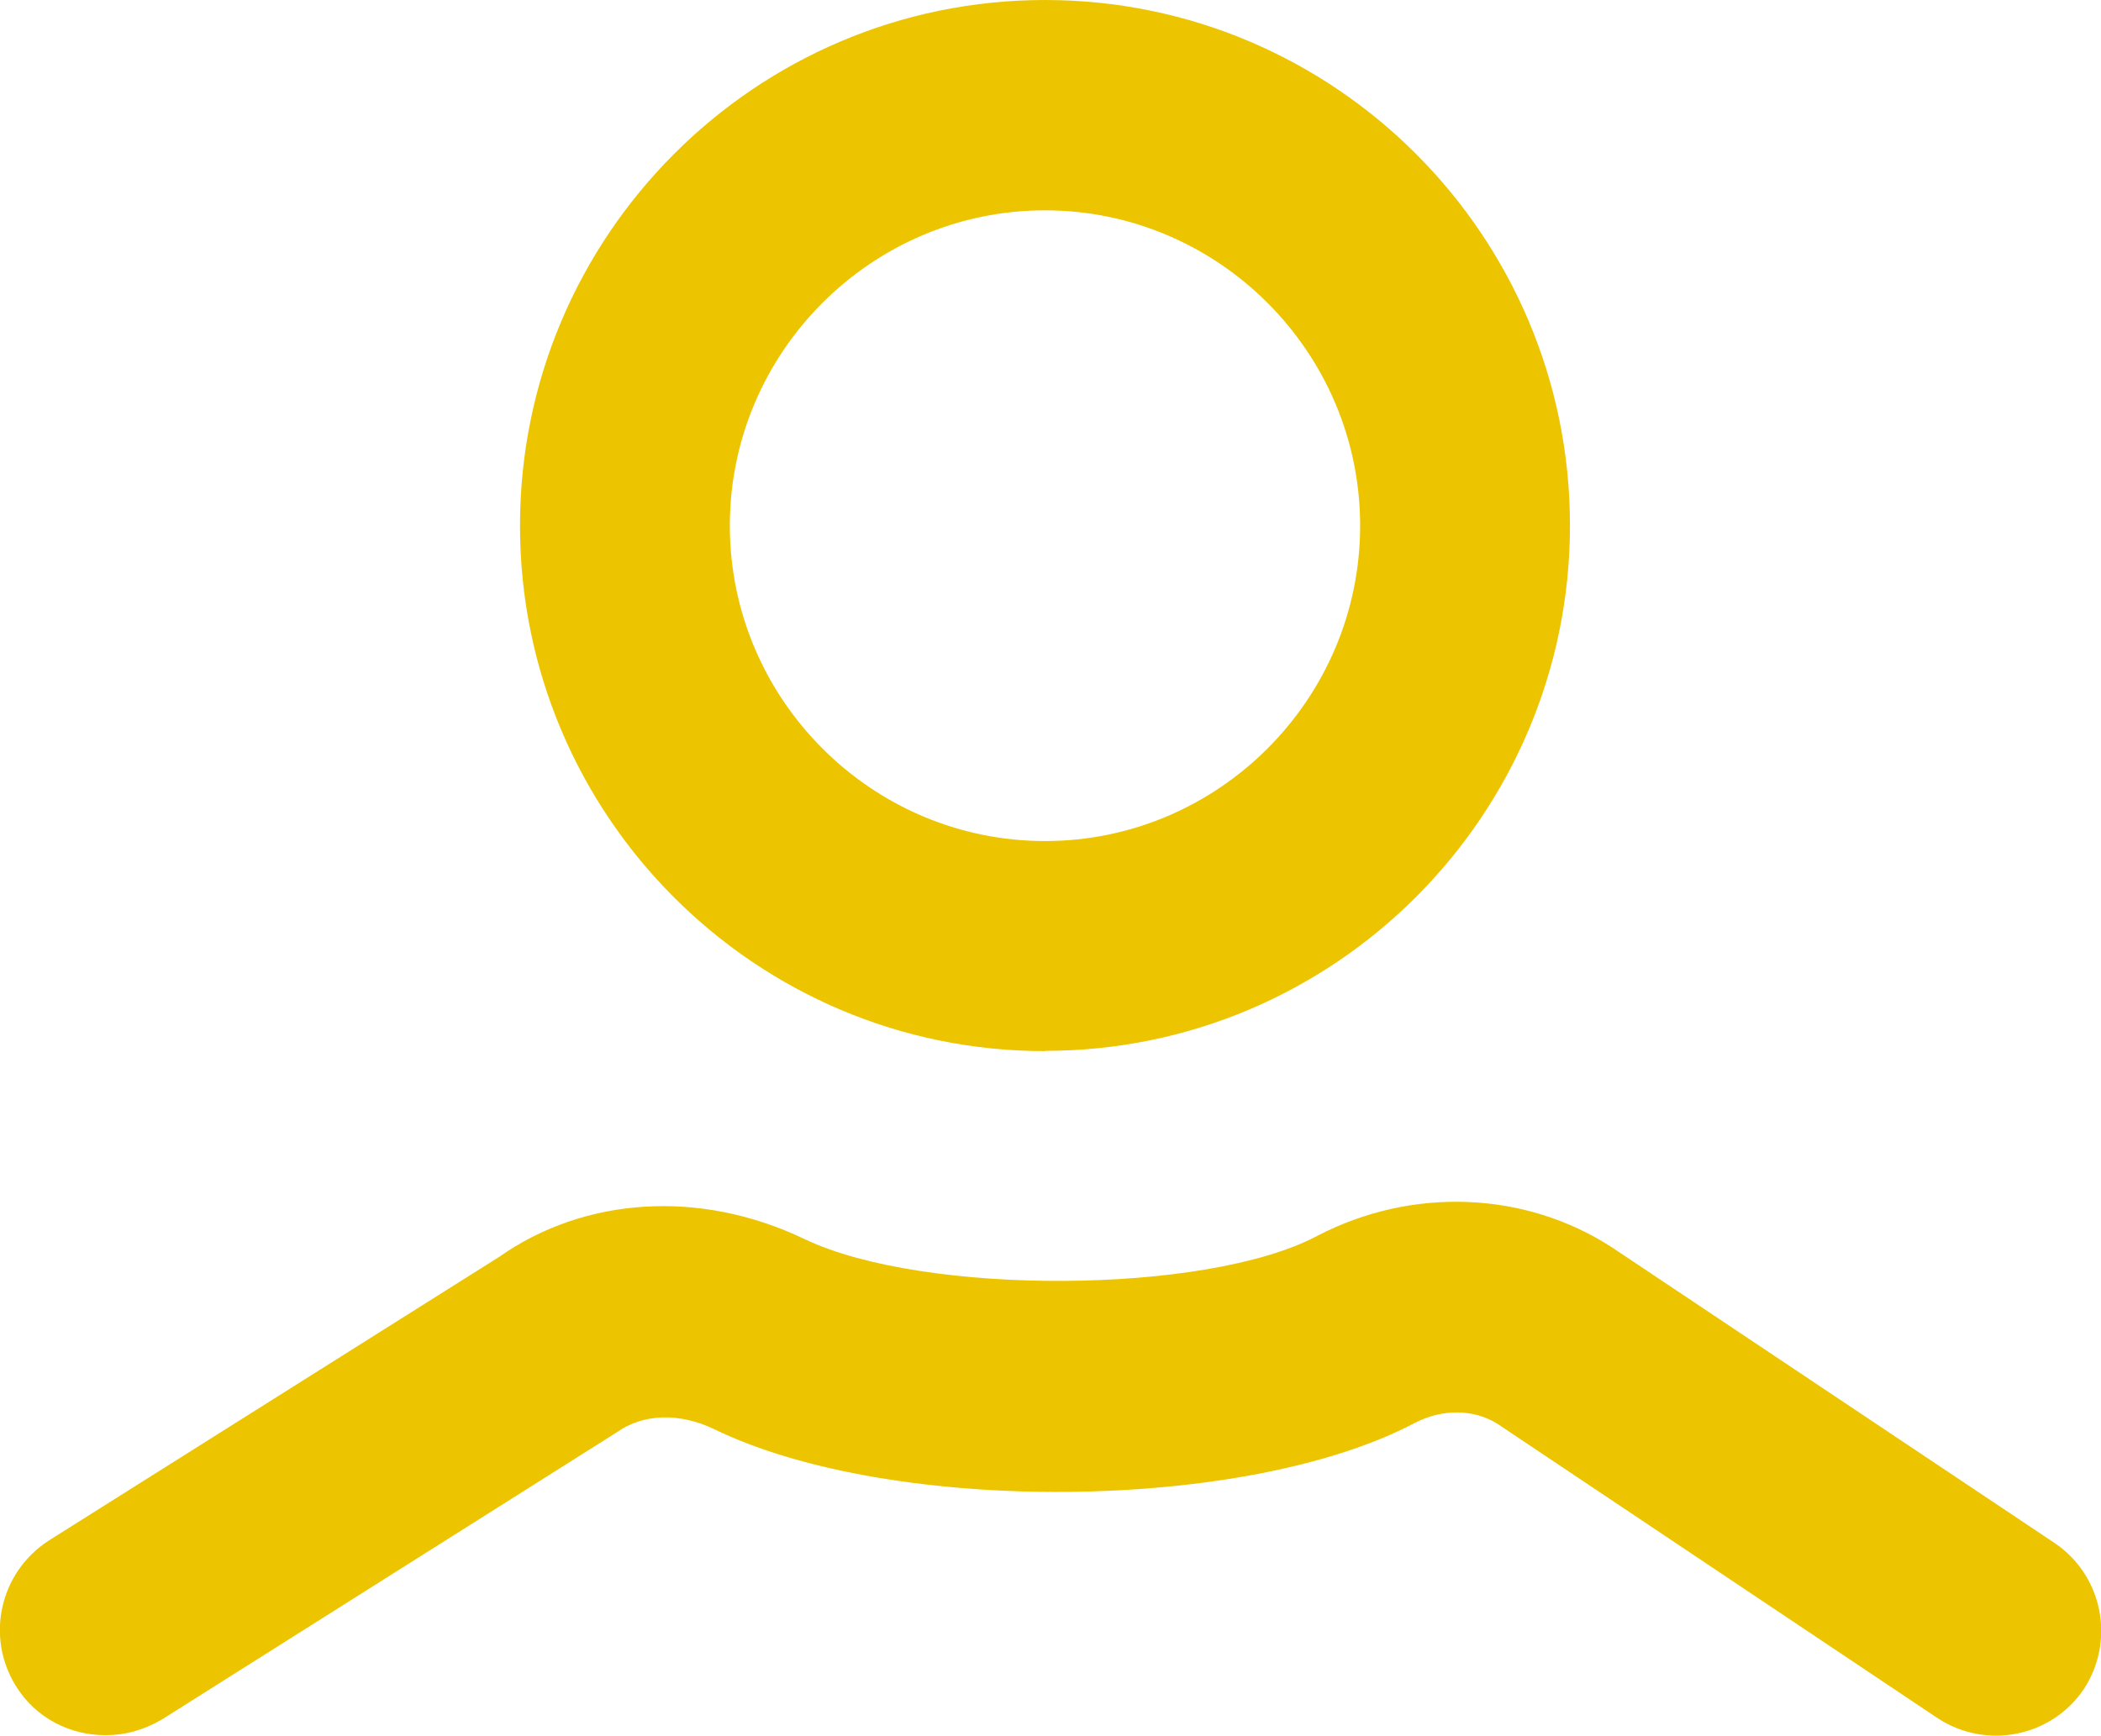
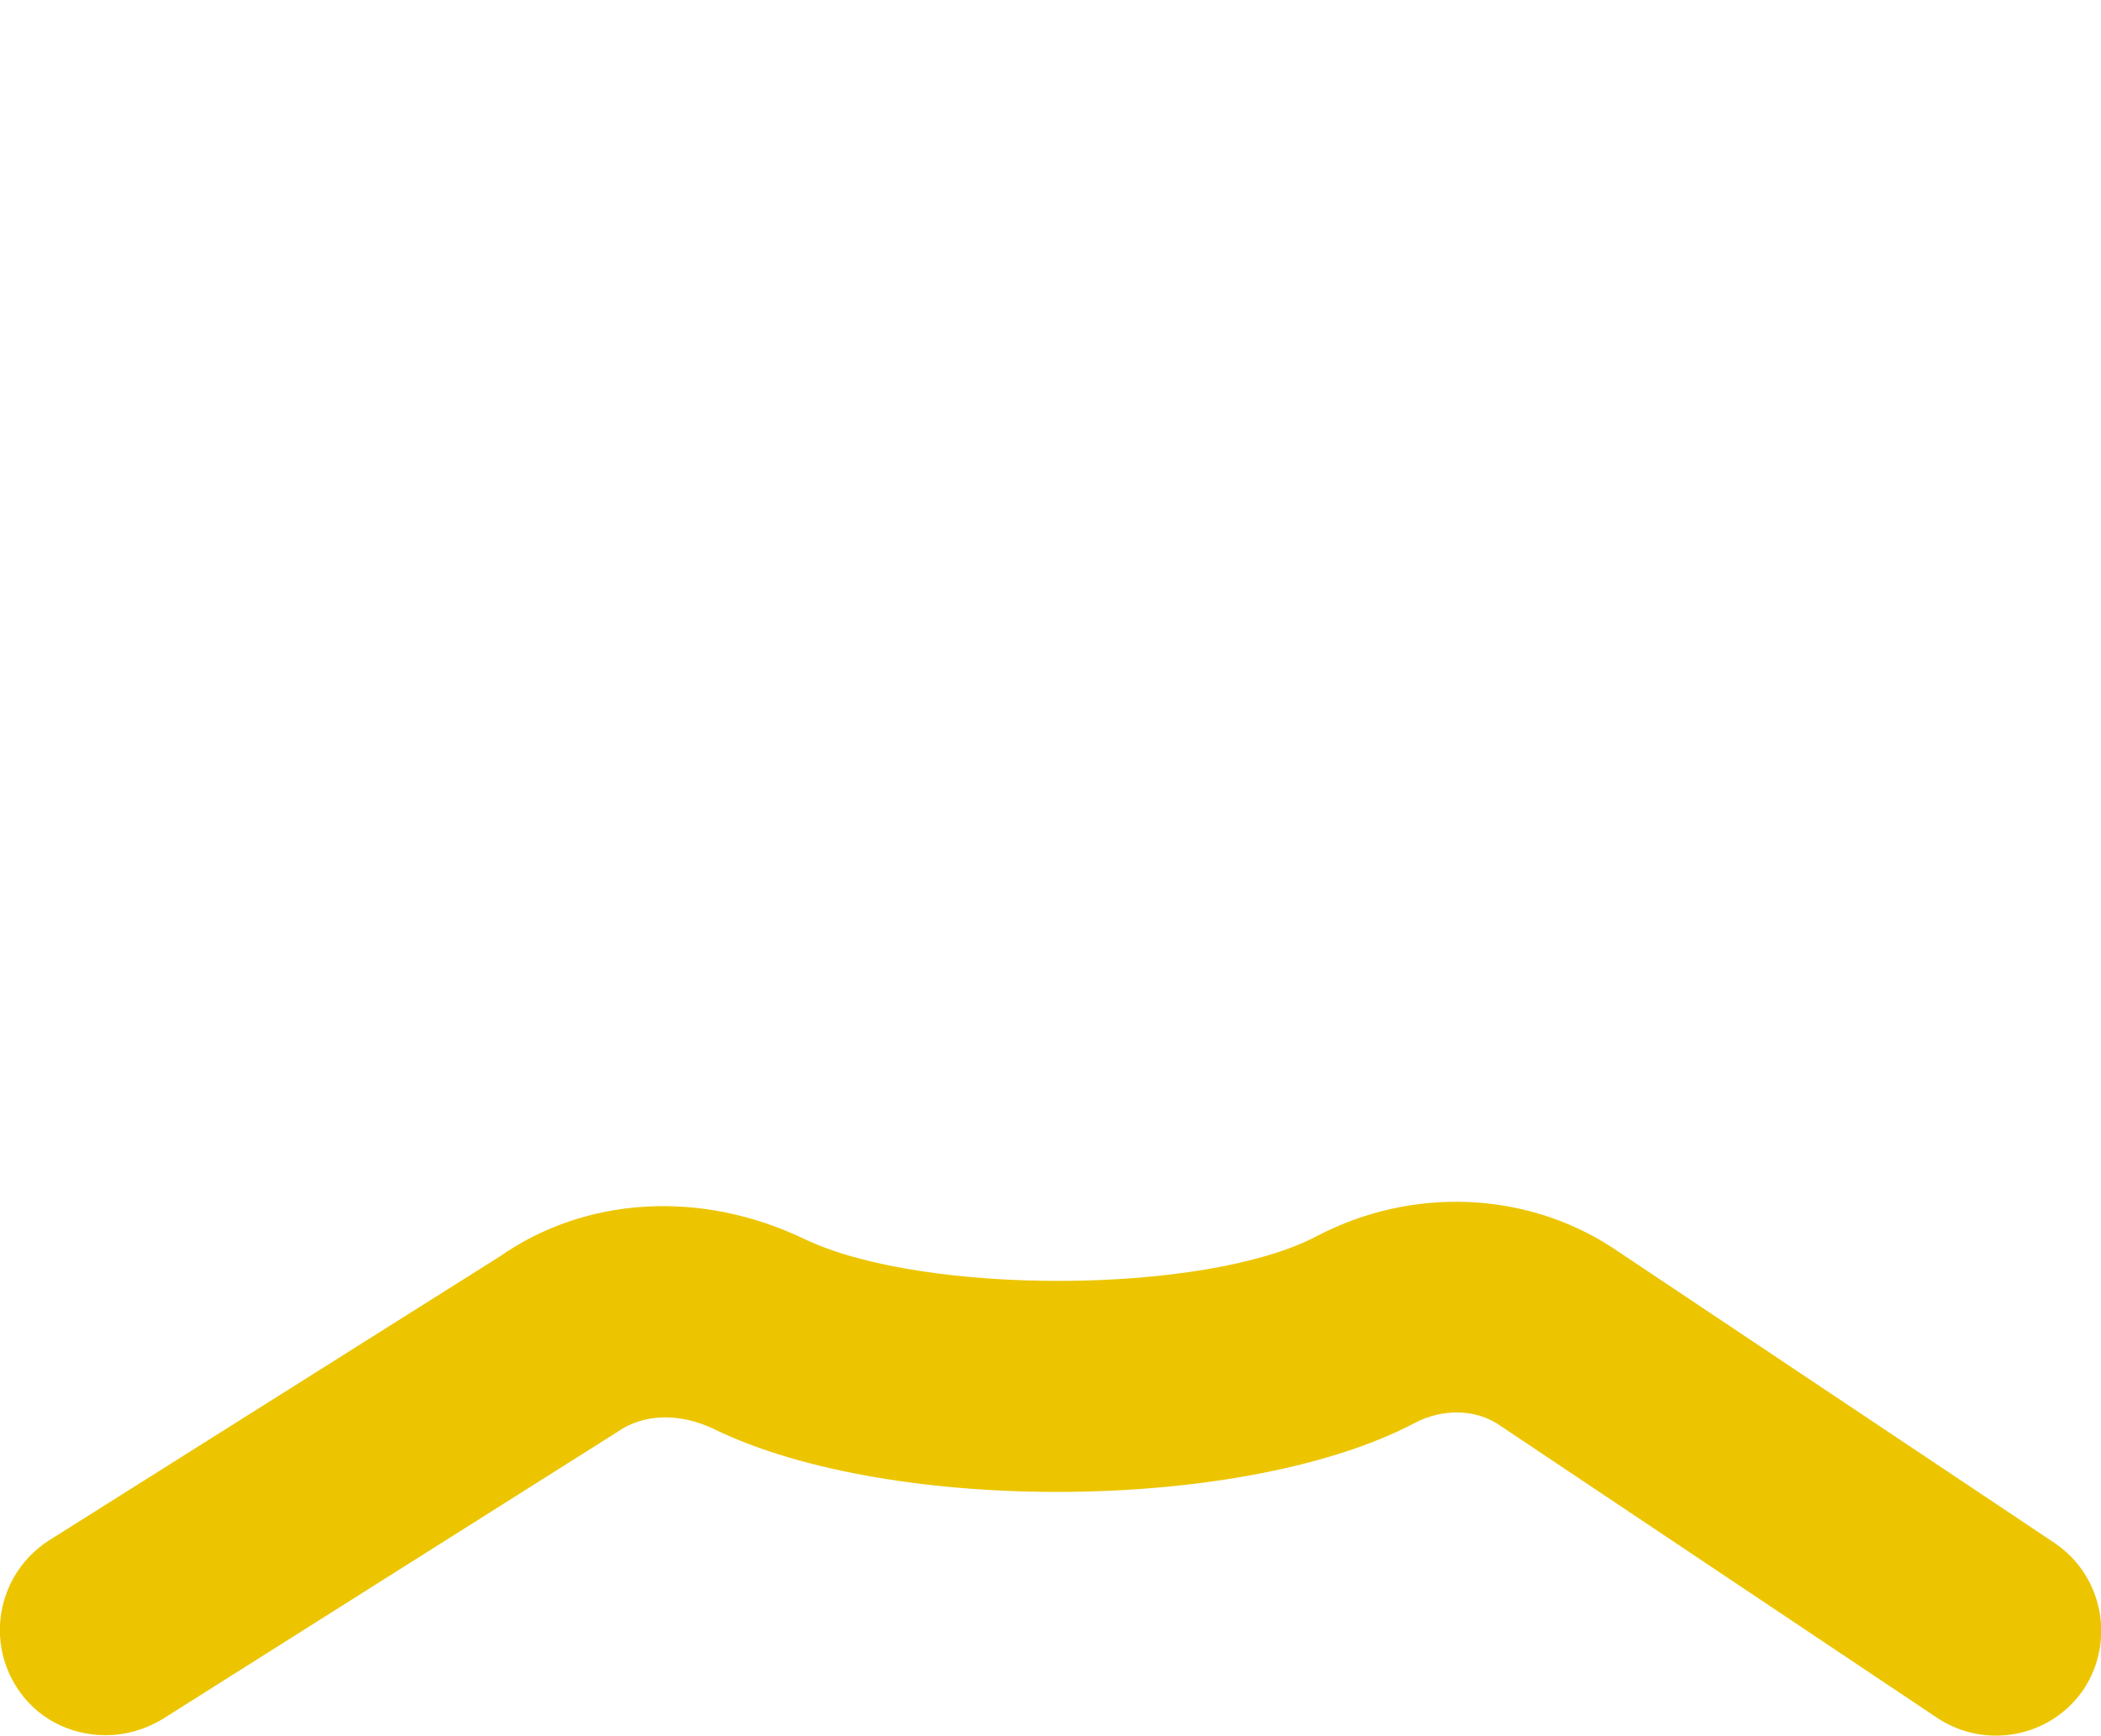
<svg xmlns="http://www.w3.org/2000/svg" id="uuid-e1205466-2126-4610-8962-807366561b51" data-name="Ebene 1" viewBox="0 0 80 66.1">
  <path d="M4,66.08c-1.32,0-2.64-.64-3.4-1.88-1.16-1.88-.6-4.32,1.24-5.52l17.16-10.81c3.24-2.28,7.64-2.6,11.64-.68,4.52,2.16,15.28,2.12,19.51-.12,3.6-1.88,7.92-1.72,11.24.44l16.84,11.25c1.84,1.24,2.32,3.72,1.12,5.56-1.24,1.84-3.72,2.32-5.56,1.12l-16.76-11.21c-.88-.56-2.08-.6-3.16-.04-6.44,3.4-19.91,3.52-26.67.24-1.32-.64-2.72-.6-3.72.12l-17.31,10.93c-.68.4-1.4.6-2.12.6h-.04Z" style="fill: #ecc500; stroke-width: 0px;" />
-   <path d="M39.79,40.03c-11.04,0-19.99-8.97-19.99-20.01S28.76,0,39.79,0s19.99,8.97,19.99,20.01-8.96,20.01-19.99,20.01ZM39.79,8.01c-6.6,0-12,5.4-12,12.01s5.4,12.01,12,12.01,12-5.4,12-12.01-5.4-12.01-12-12.01Z" style="fill: #ecc500; stroke-width: 0px;" />
</svg>